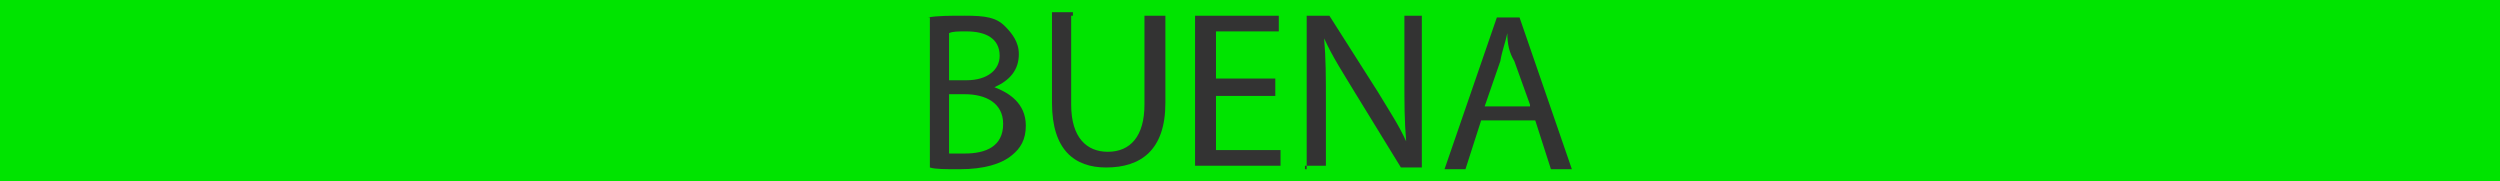
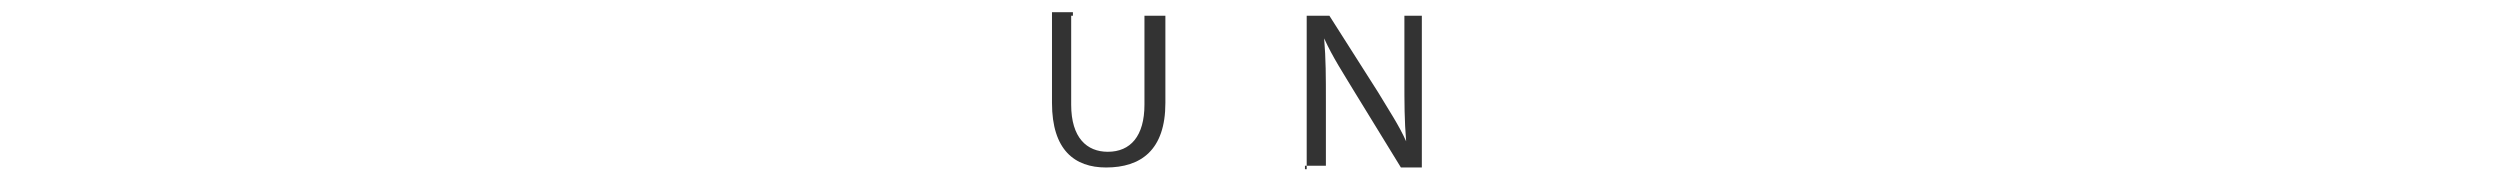
<svg xmlns="http://www.w3.org/2000/svg" version="1.1" id="Capa_1" x="0px" y="0px" viewBox="0 0 143.3 10.4" style="enable-background:new 0 0 143.3 10.4;" xml:space="preserve">
  <style type="text/css">
	.st0{fill:#00E400;}
	.st1{enable-background:new    ;}
	.st2{fill:#333333;}
</style>
  <g id="Capa_2_1_">
-     <rect class="st0" width="143.3" height="10.4" />
-   </g>
+     </g>
  <g id="Capa_1_1_">
    <g class="st1">
-       <path class="st2" d="M53.2,1c0.5-0.1,1.3-0.1,2.1-0.1c1.2,0,1.8,0.1,2.3,0.6c0.4,0.4,0.8,0.9,0.8,1.6C58.4,4,57.9,4.6,57,5l0,0    c0.8,0.3,1.8,0.9,1.8,2.2c0,0.8-0.3,1.3-0.8,1.7c-0.6,0.5-1.6,0.8-3,0.8c-0.8,0-1.4,0-1.7-0.1V1H53.2z M54.4,4.6h1    c1.2,0,1.9-0.6,1.9-1.4c0-1-0.8-1.4-1.9-1.4c-0.5,0-0.8,0-1,0.1V4.6z M54.4,8.8c0.3,0,0.5,0,0.9,0c1.2,0,2.2-0.4,2.2-1.7    c0-1.2-1-1.7-2.2-1.7h-0.9C54.4,5.4,54.4,8.8,54.4,8.8z" />
      <path class="st2" d="M61.4,0.9V6c0,1.9,0.9,2.7,2.1,2.7c1.3,0,2.1-0.9,2.1-2.7V0.9h1.2v5c0,2.7-1.4,3.7-3.4,3.7    c-1.8,0-3.1-1-3.1-3.7V0.7h1.2V0.9z" />
-       <path class="st2" d="M73.1,5.5h-3.4v3.1h3.7v0.9h-4.9V0.9h4.8v0.9h-3.6v2.7h3.4V5.5z" />
      <path class="st2" d="M74.9,9.7V0.9h1.3l2.8,4.4c0.6,1,1.2,1.9,1.6,2.8l0,0c-0.1-1.2-0.1-2.2-0.1-3.6V0.9h1v8.7h-1.2l-2.7-4.4    c-0.6-1-1.2-1.9-1.7-3l0,0c0.1,1.2,0.1,2.2,0.1,3.6v3.7h-1.2V9.7z" />
-       <path class="st2" d="M84.9,6.9L84,9.7h-1.2l3-8.7h1.3l3,8.7h-1.2L88,6.9C88,6.9,84.9,6.9,84.9,6.9z M87.7,6l-0.9-2.5    c-0.3-0.5-0.4-1-0.4-1.6l0,0c-0.1,0.5-0.3,1-0.4,1.6l-0.9,2.6h2.6V6z" />
    </g>
  </g>
</svg>